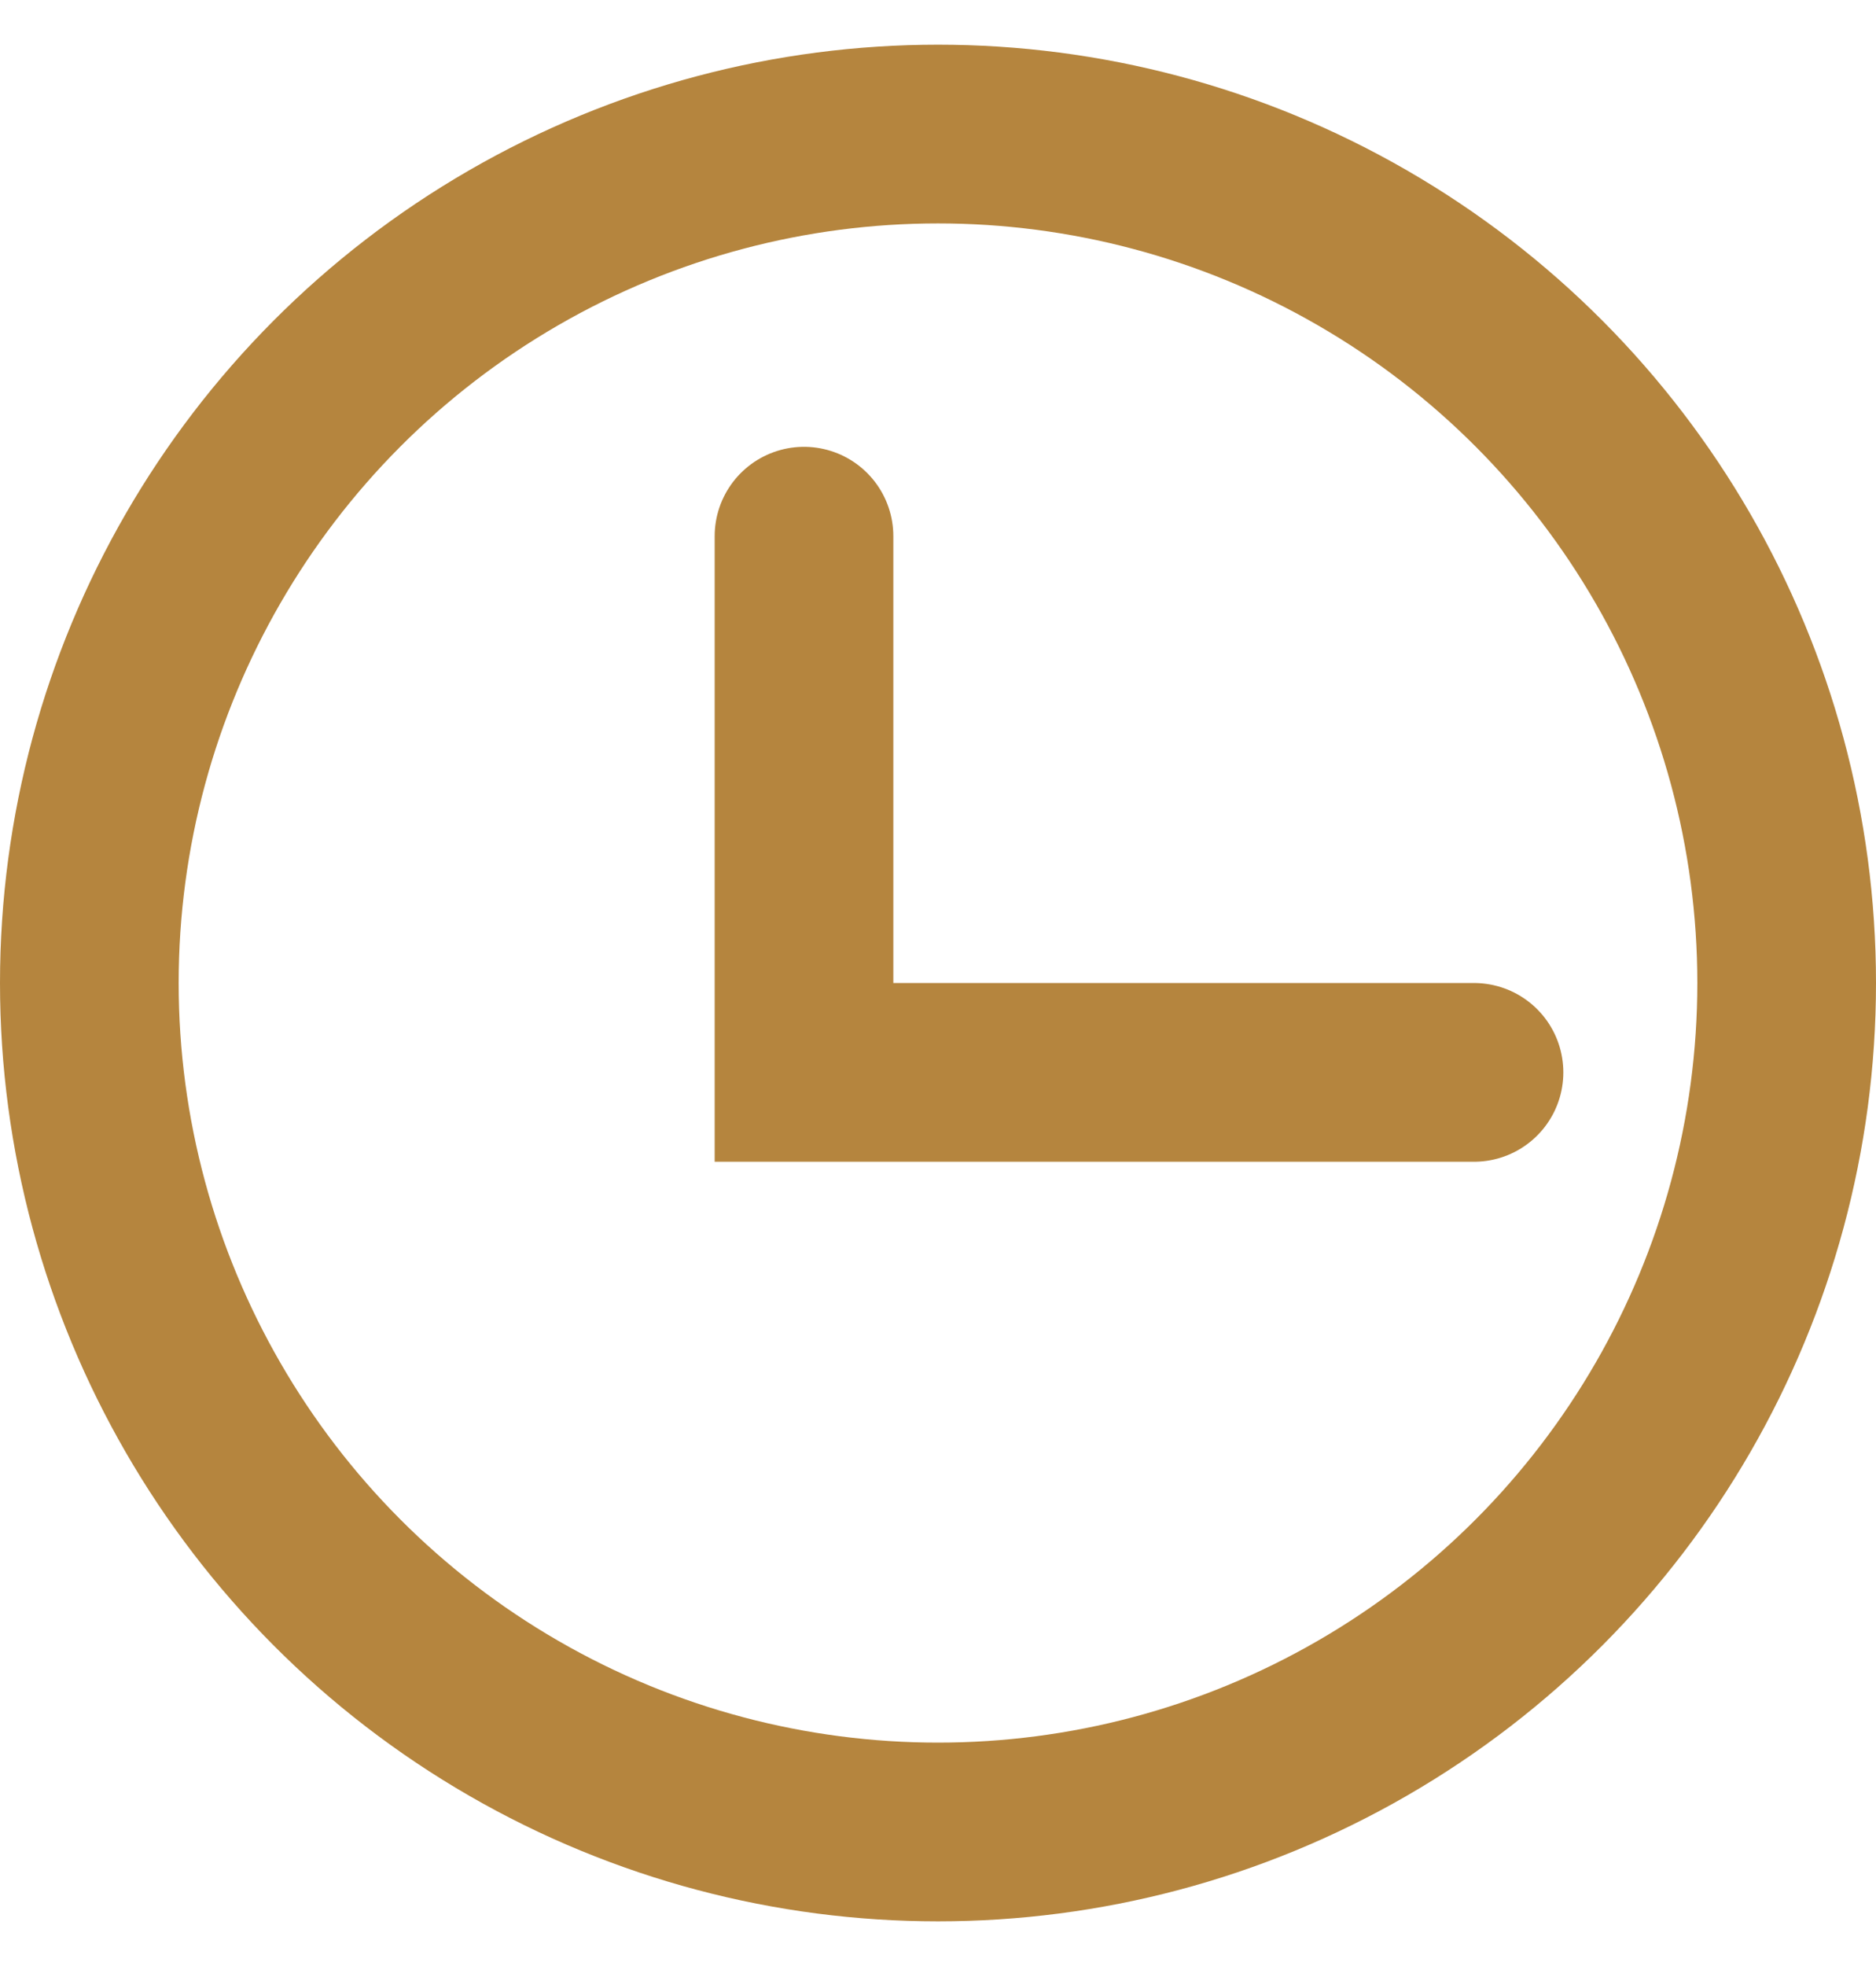
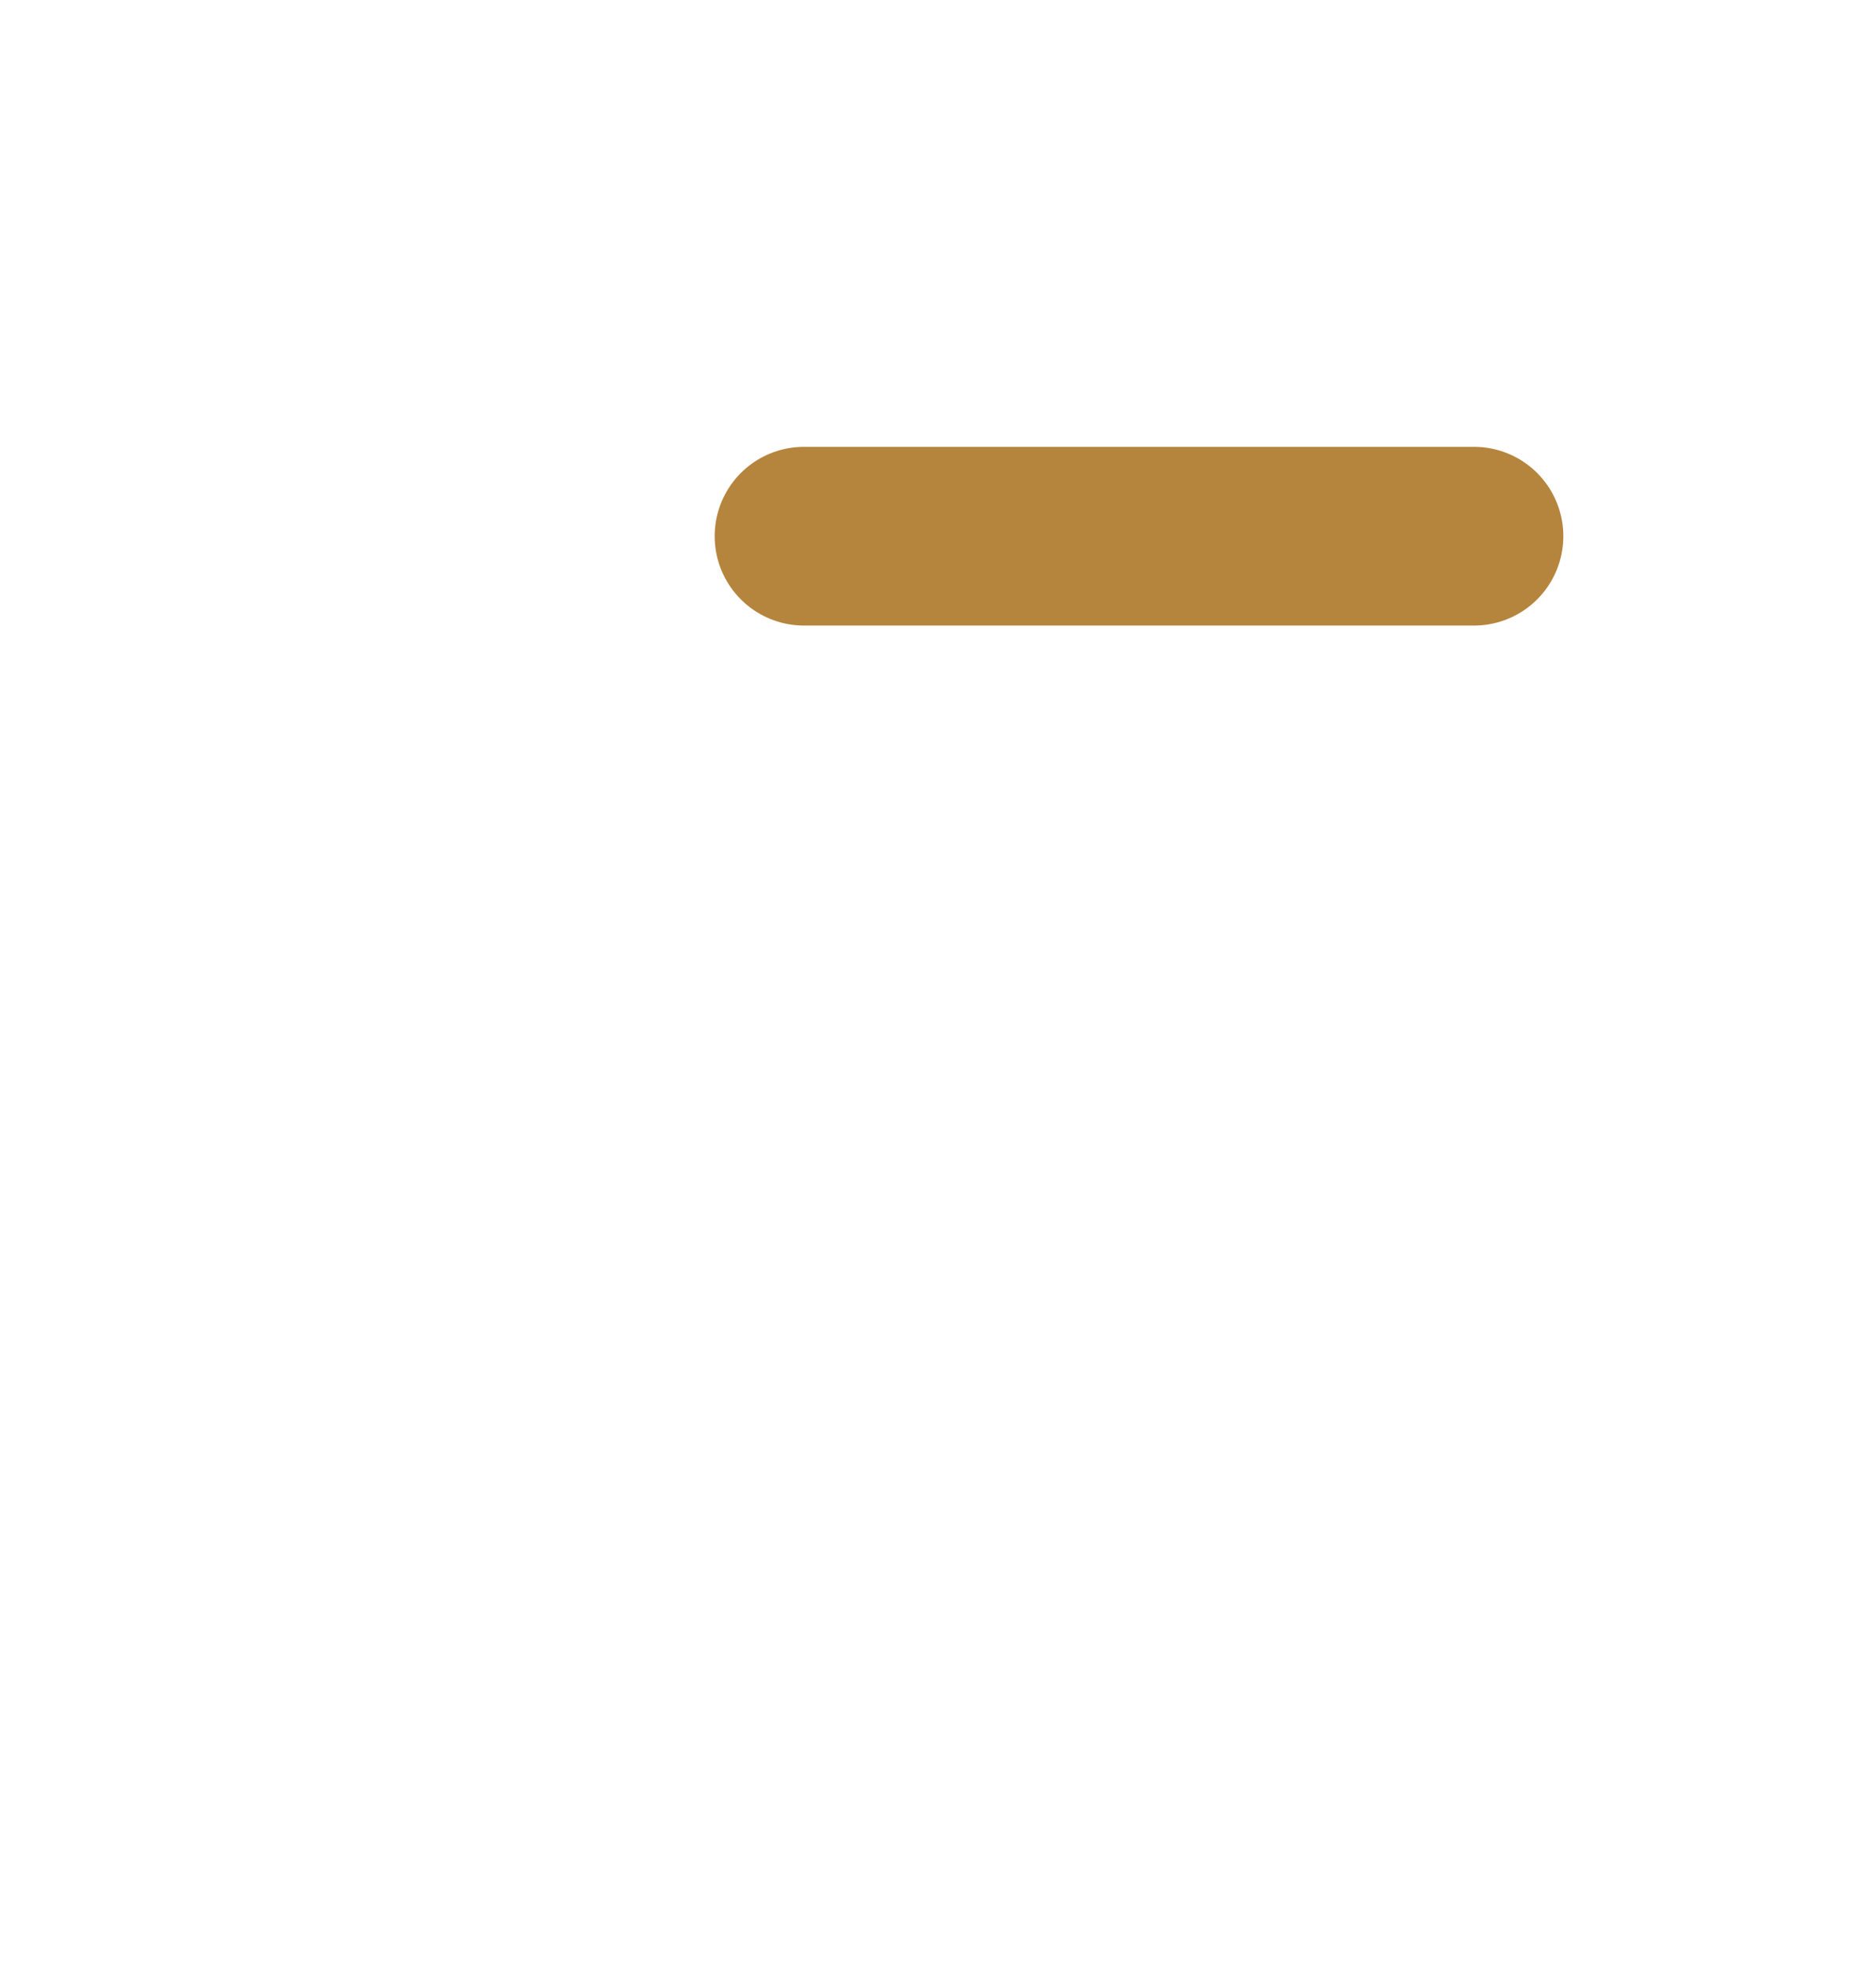
<svg xmlns="http://www.w3.org/2000/svg" width="21" height="22" viewBox="0 0 21 22" fill="none">
-   <circle cx="10.5" cy="11" r="9.5" stroke="#B5853E" stroke-width="2" />
-   <path d="M9 6V12H16.5" stroke="#B5853E" stroke-width="2" stroke-linecap="round" />
+   <path d="M9 6H16.5" stroke="#B5853E" stroke-width="2" stroke-linecap="round" />
</svg>